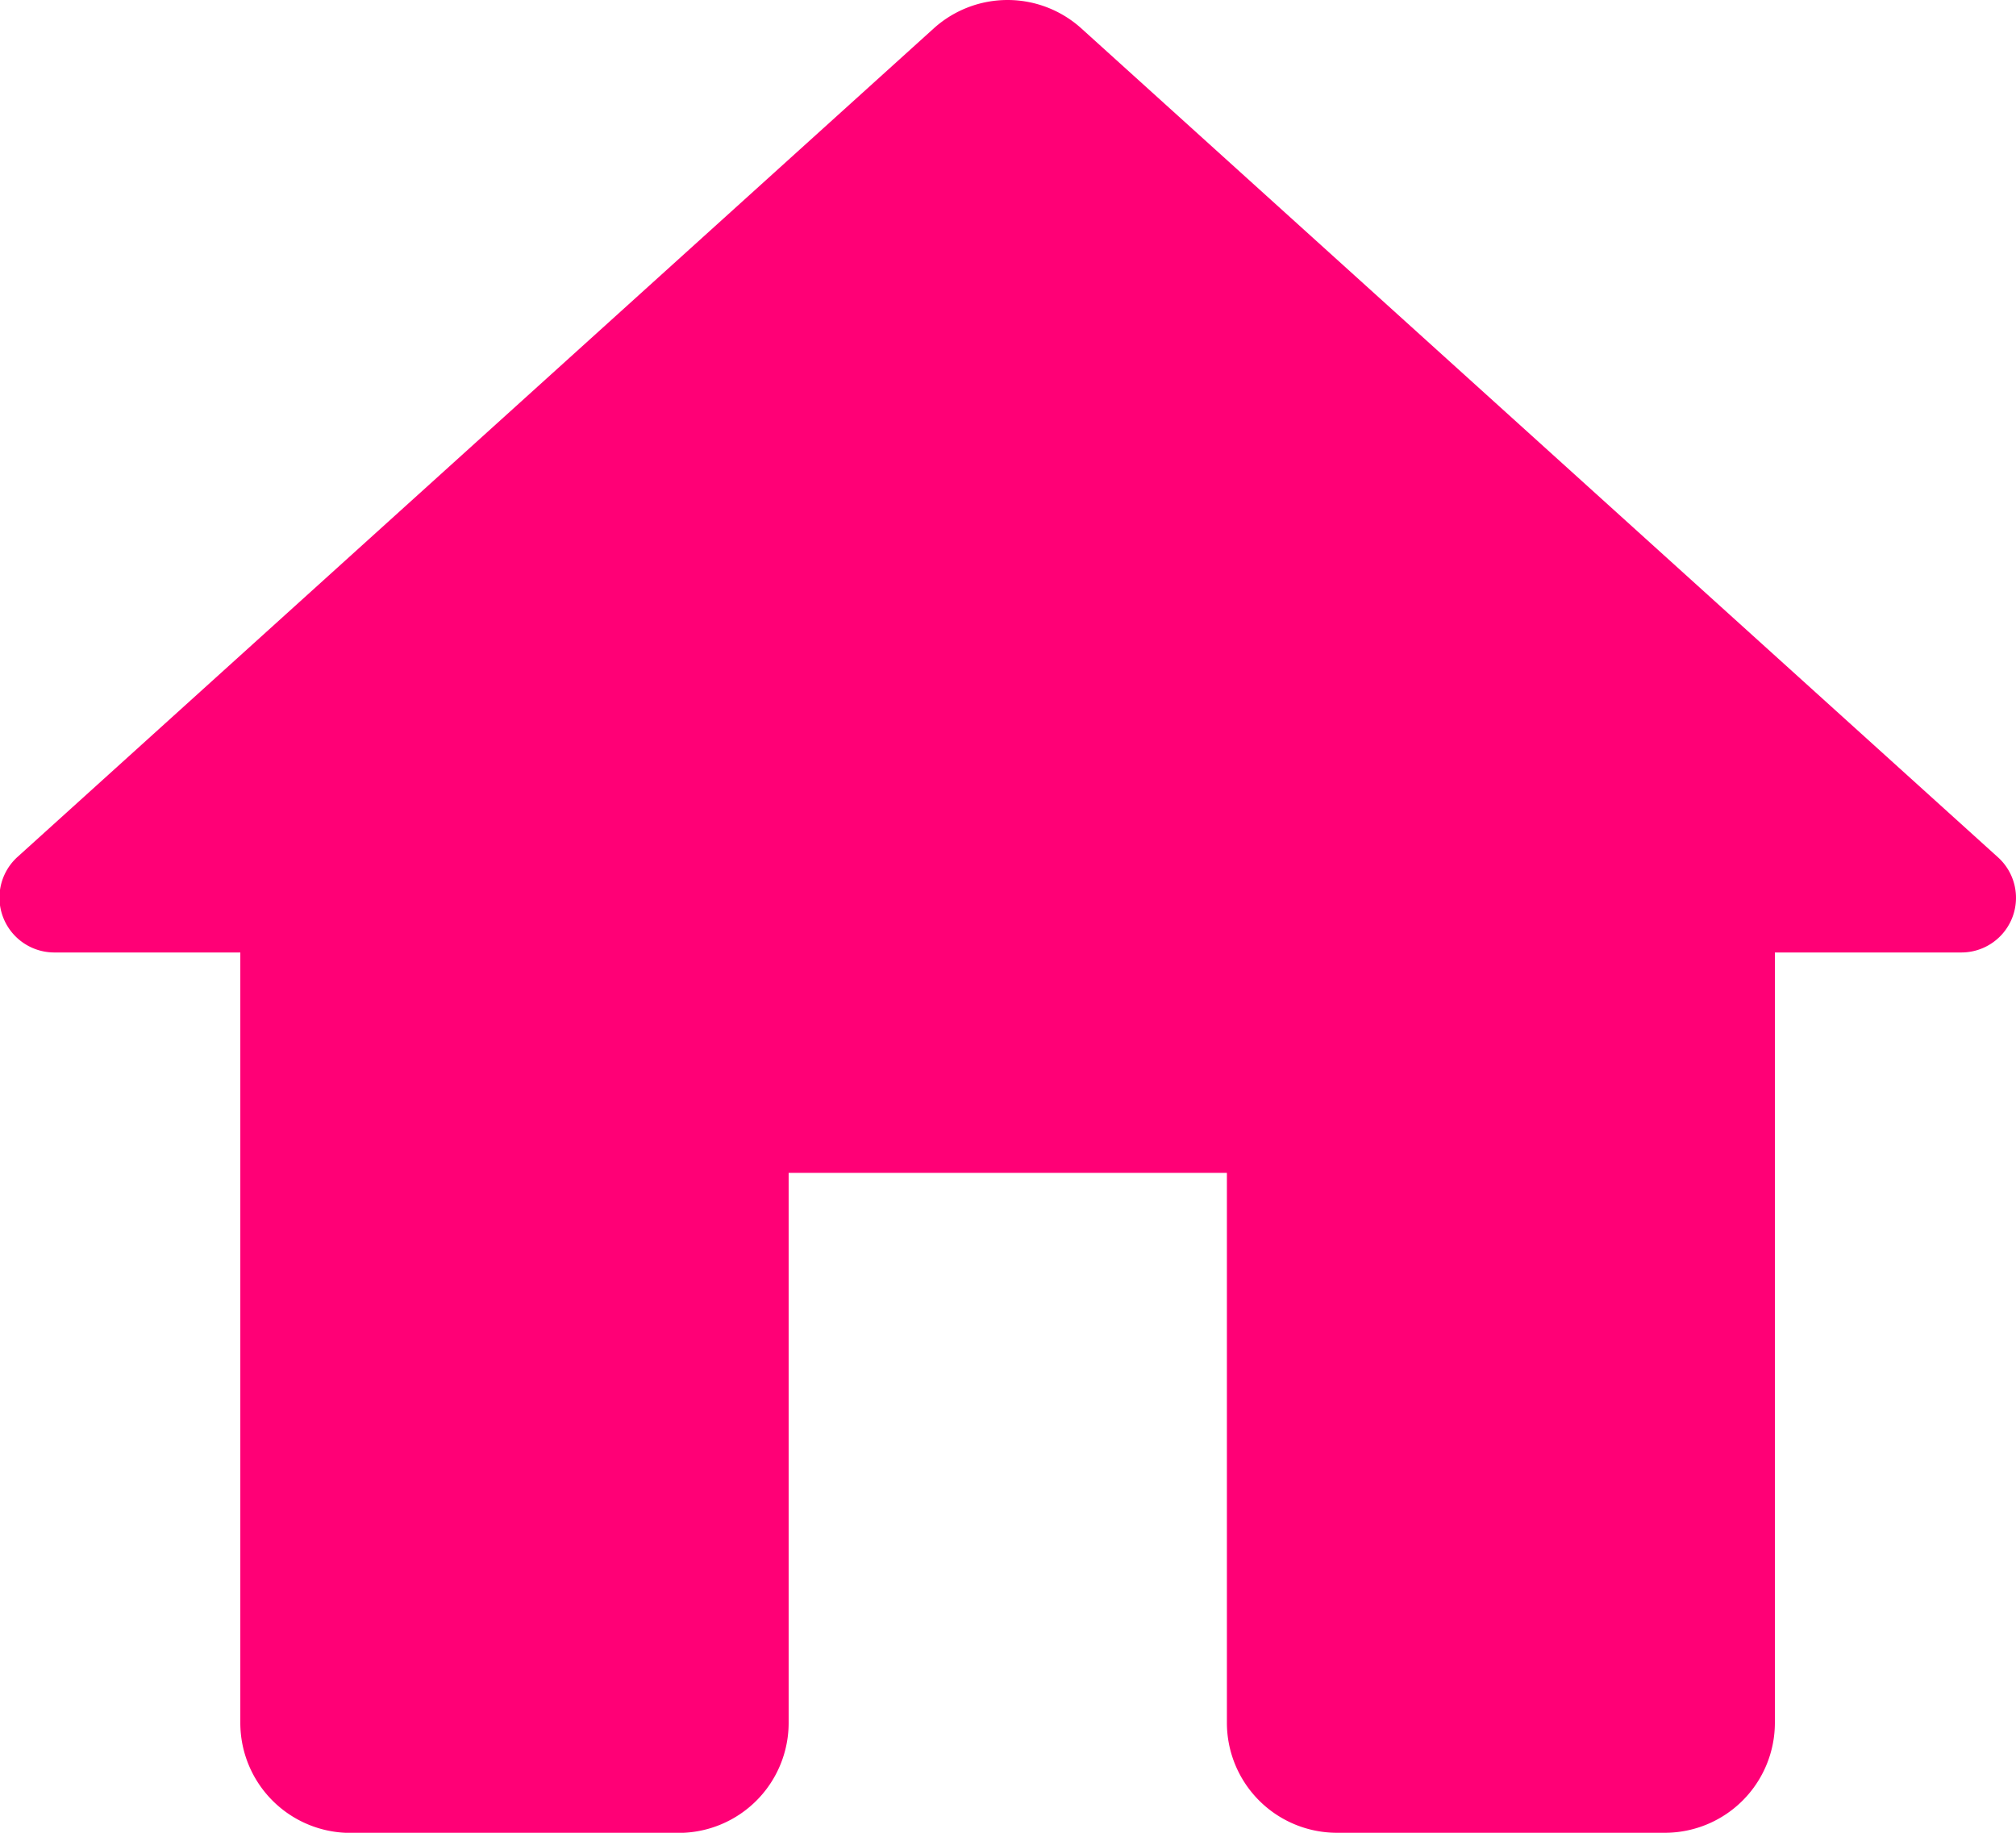
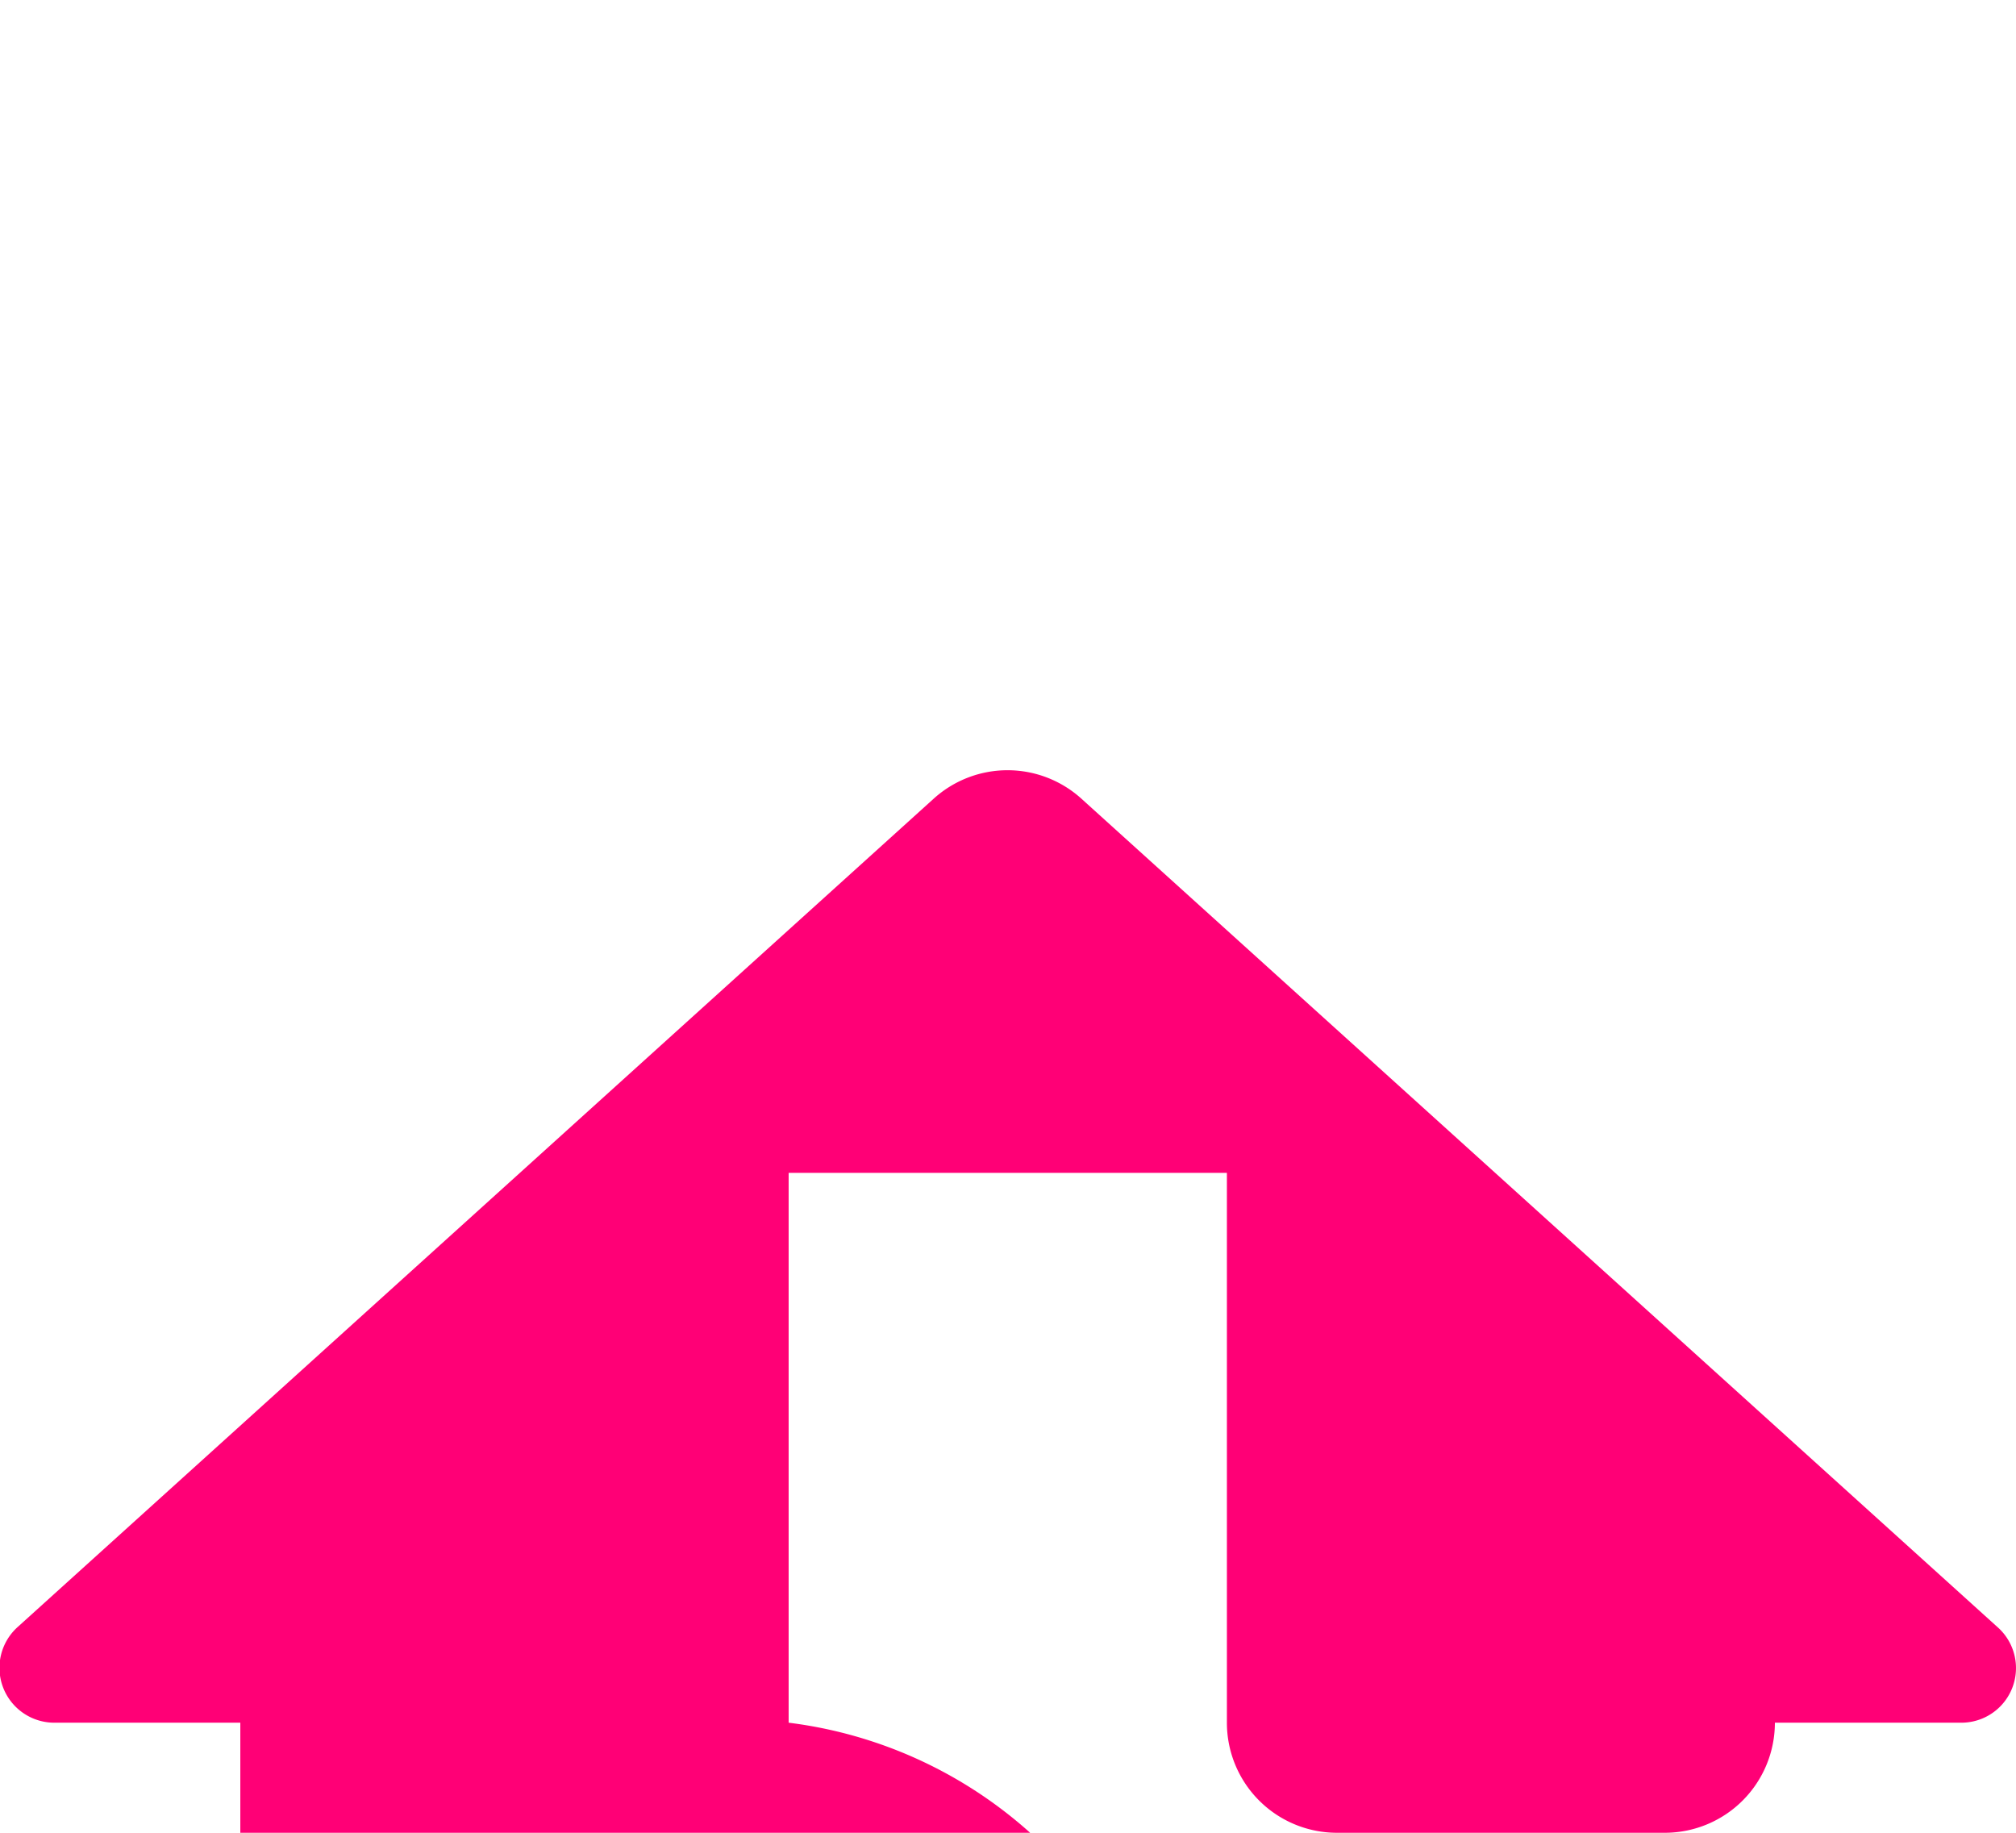
<svg xmlns="http://www.w3.org/2000/svg" width="17.6" height="16" viewBox="0 0 17.6 16">
-   <path id="btn-home" d="M9.687,18.384v-4.8h3.826v4.8a.961.961,0,0,0,.957.961h2.87a.961.961,0,0,0,.957-.961V11.66h1.626a.477.477,0,0,0,.316-.836l-8-7.234a.961.961,0,0,0-1.282,0l-8,7.234a.479.479,0,0,0,.316.836H4.9v6.725a.961.961,0,0,0,.957.961H8.73A.961.961,0,0,0,9.687,18.384Z" transform="translate(-2.802 -3.345)" fill="#ff0076" />
+   <path id="btn-home" d="M9.687,18.384v-4.8h3.826v4.8a.961.961,0,0,0,.957.961h2.87a.961.961,0,0,0,.957-.961h1.626a.477.477,0,0,0,.316-.836l-8-7.234a.961.961,0,0,0-1.282,0l-8,7.234a.479.479,0,0,0,.316.836H4.9v6.725a.961.961,0,0,0,.957.961H8.73A.961.961,0,0,0,9.687,18.384Z" transform="translate(-2.802 -3.345)" fill="#ff0076" />
</svg>